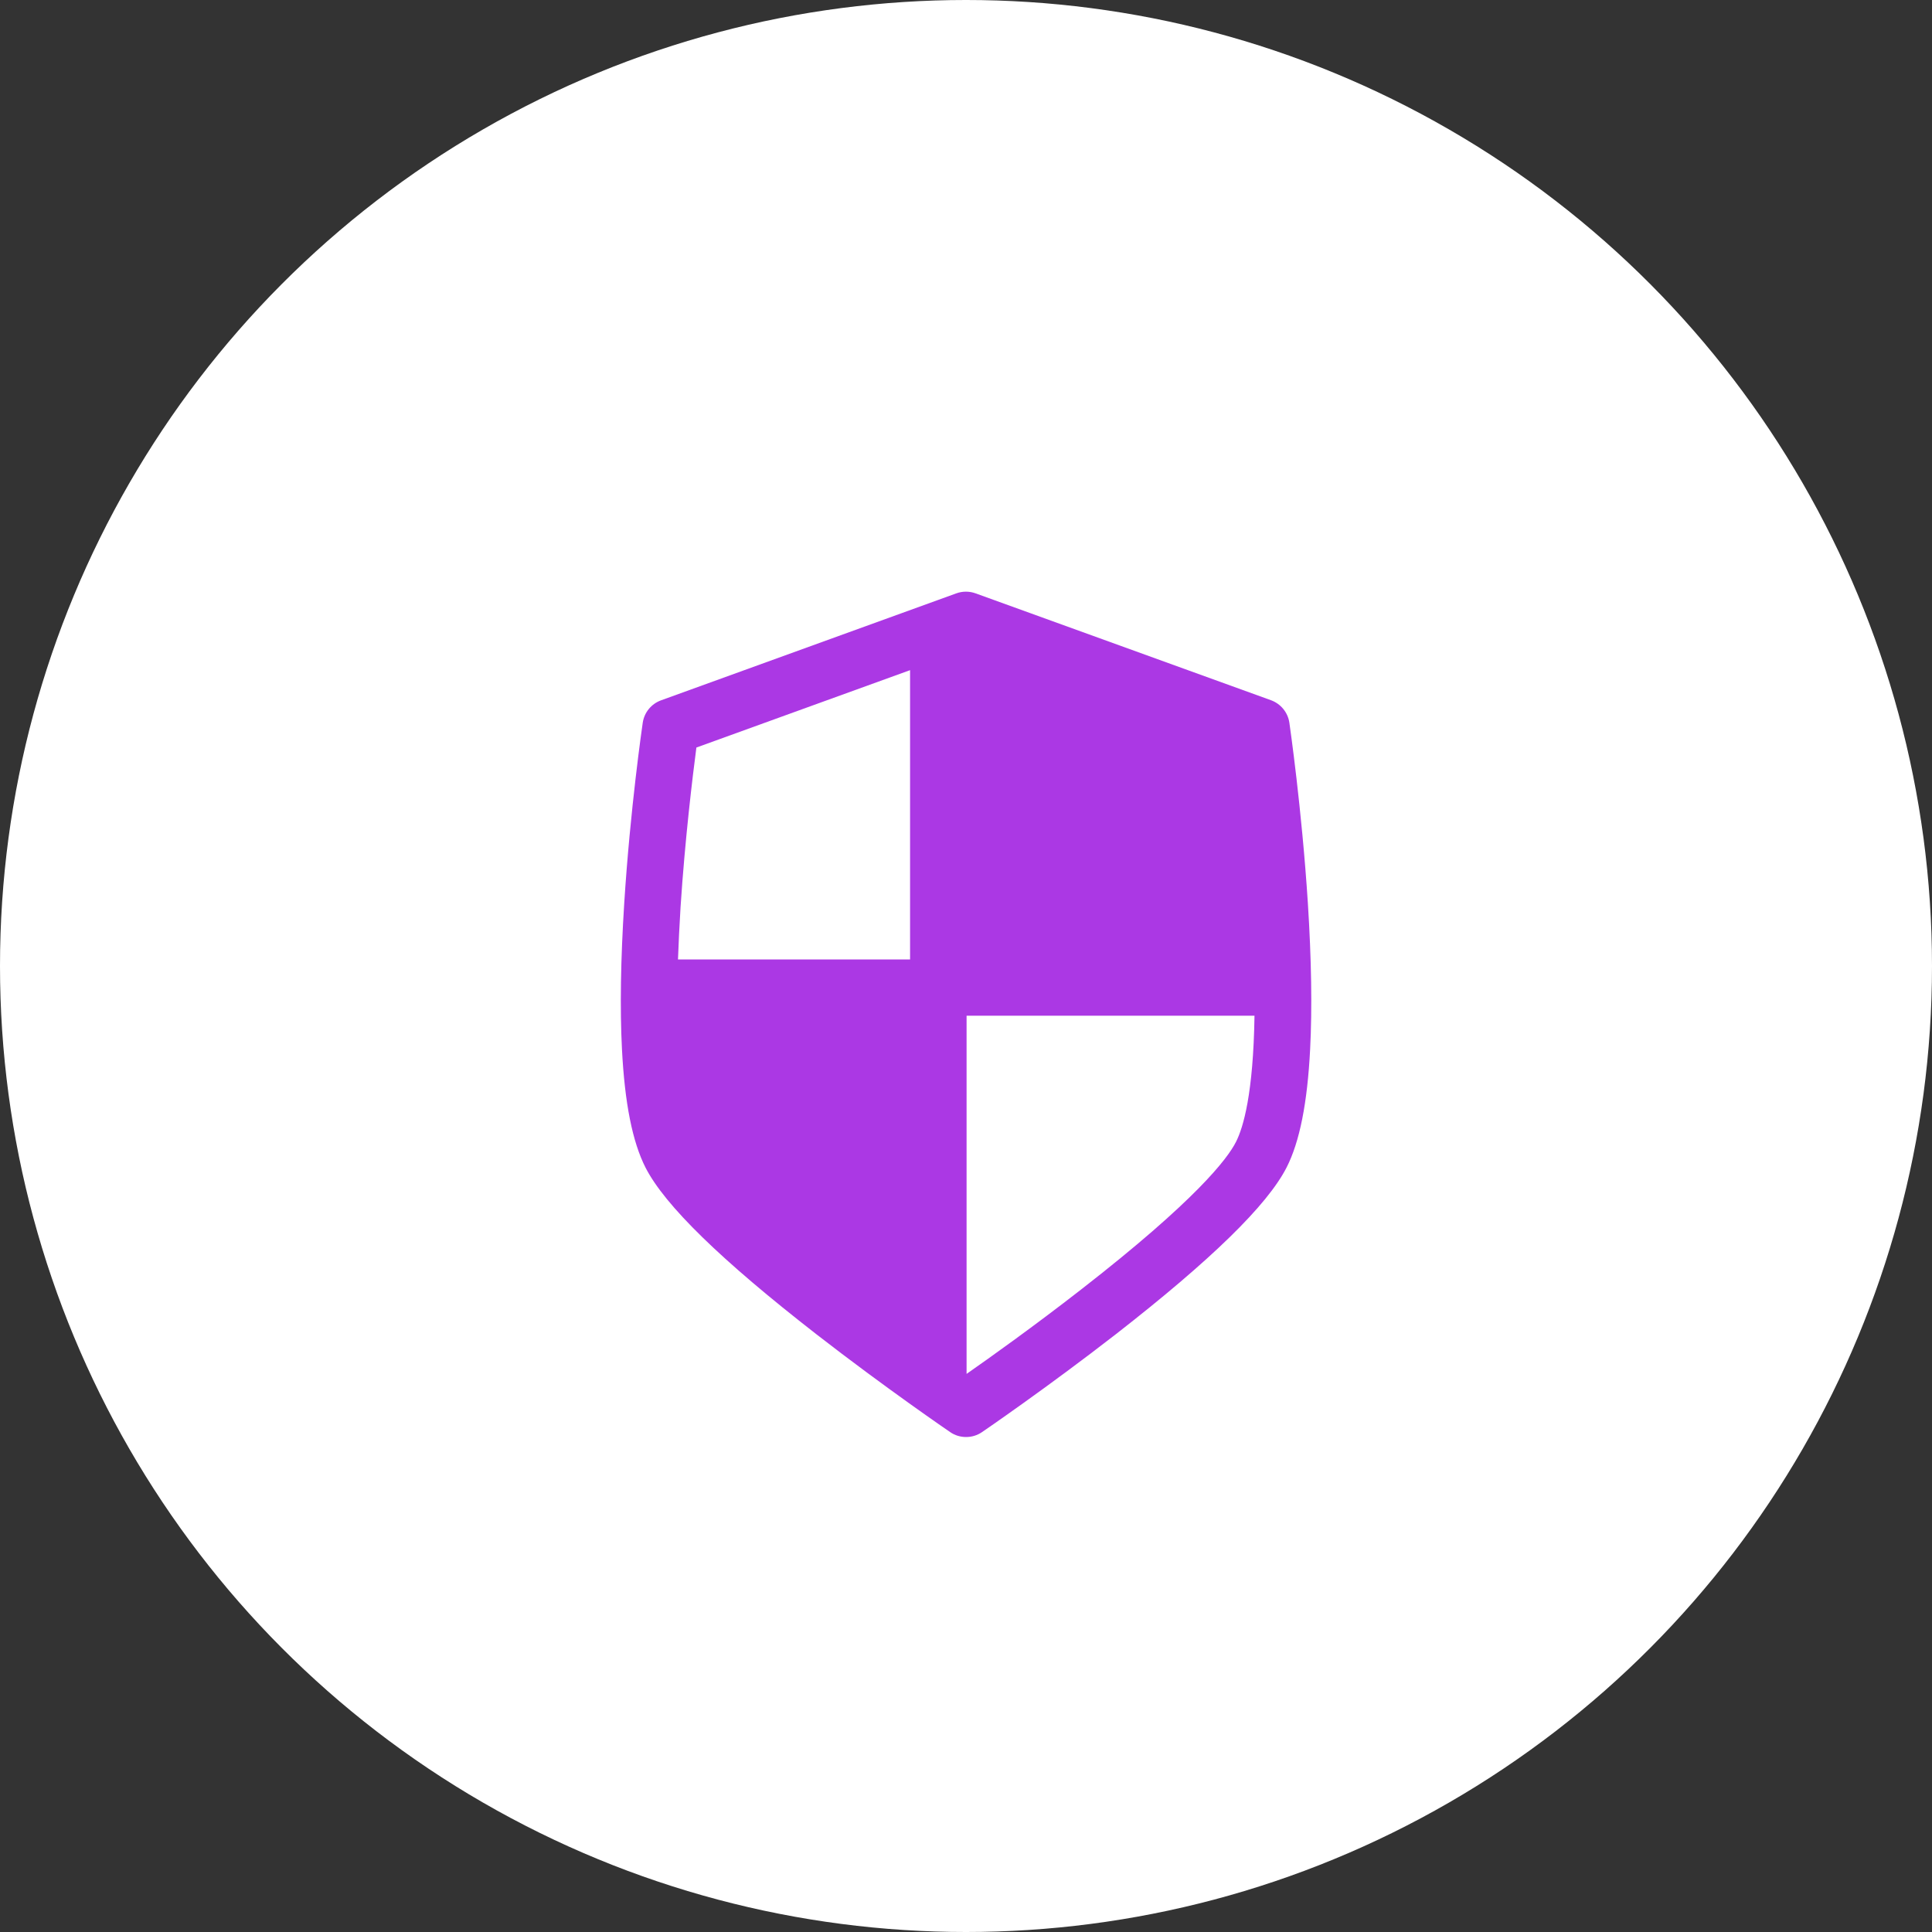
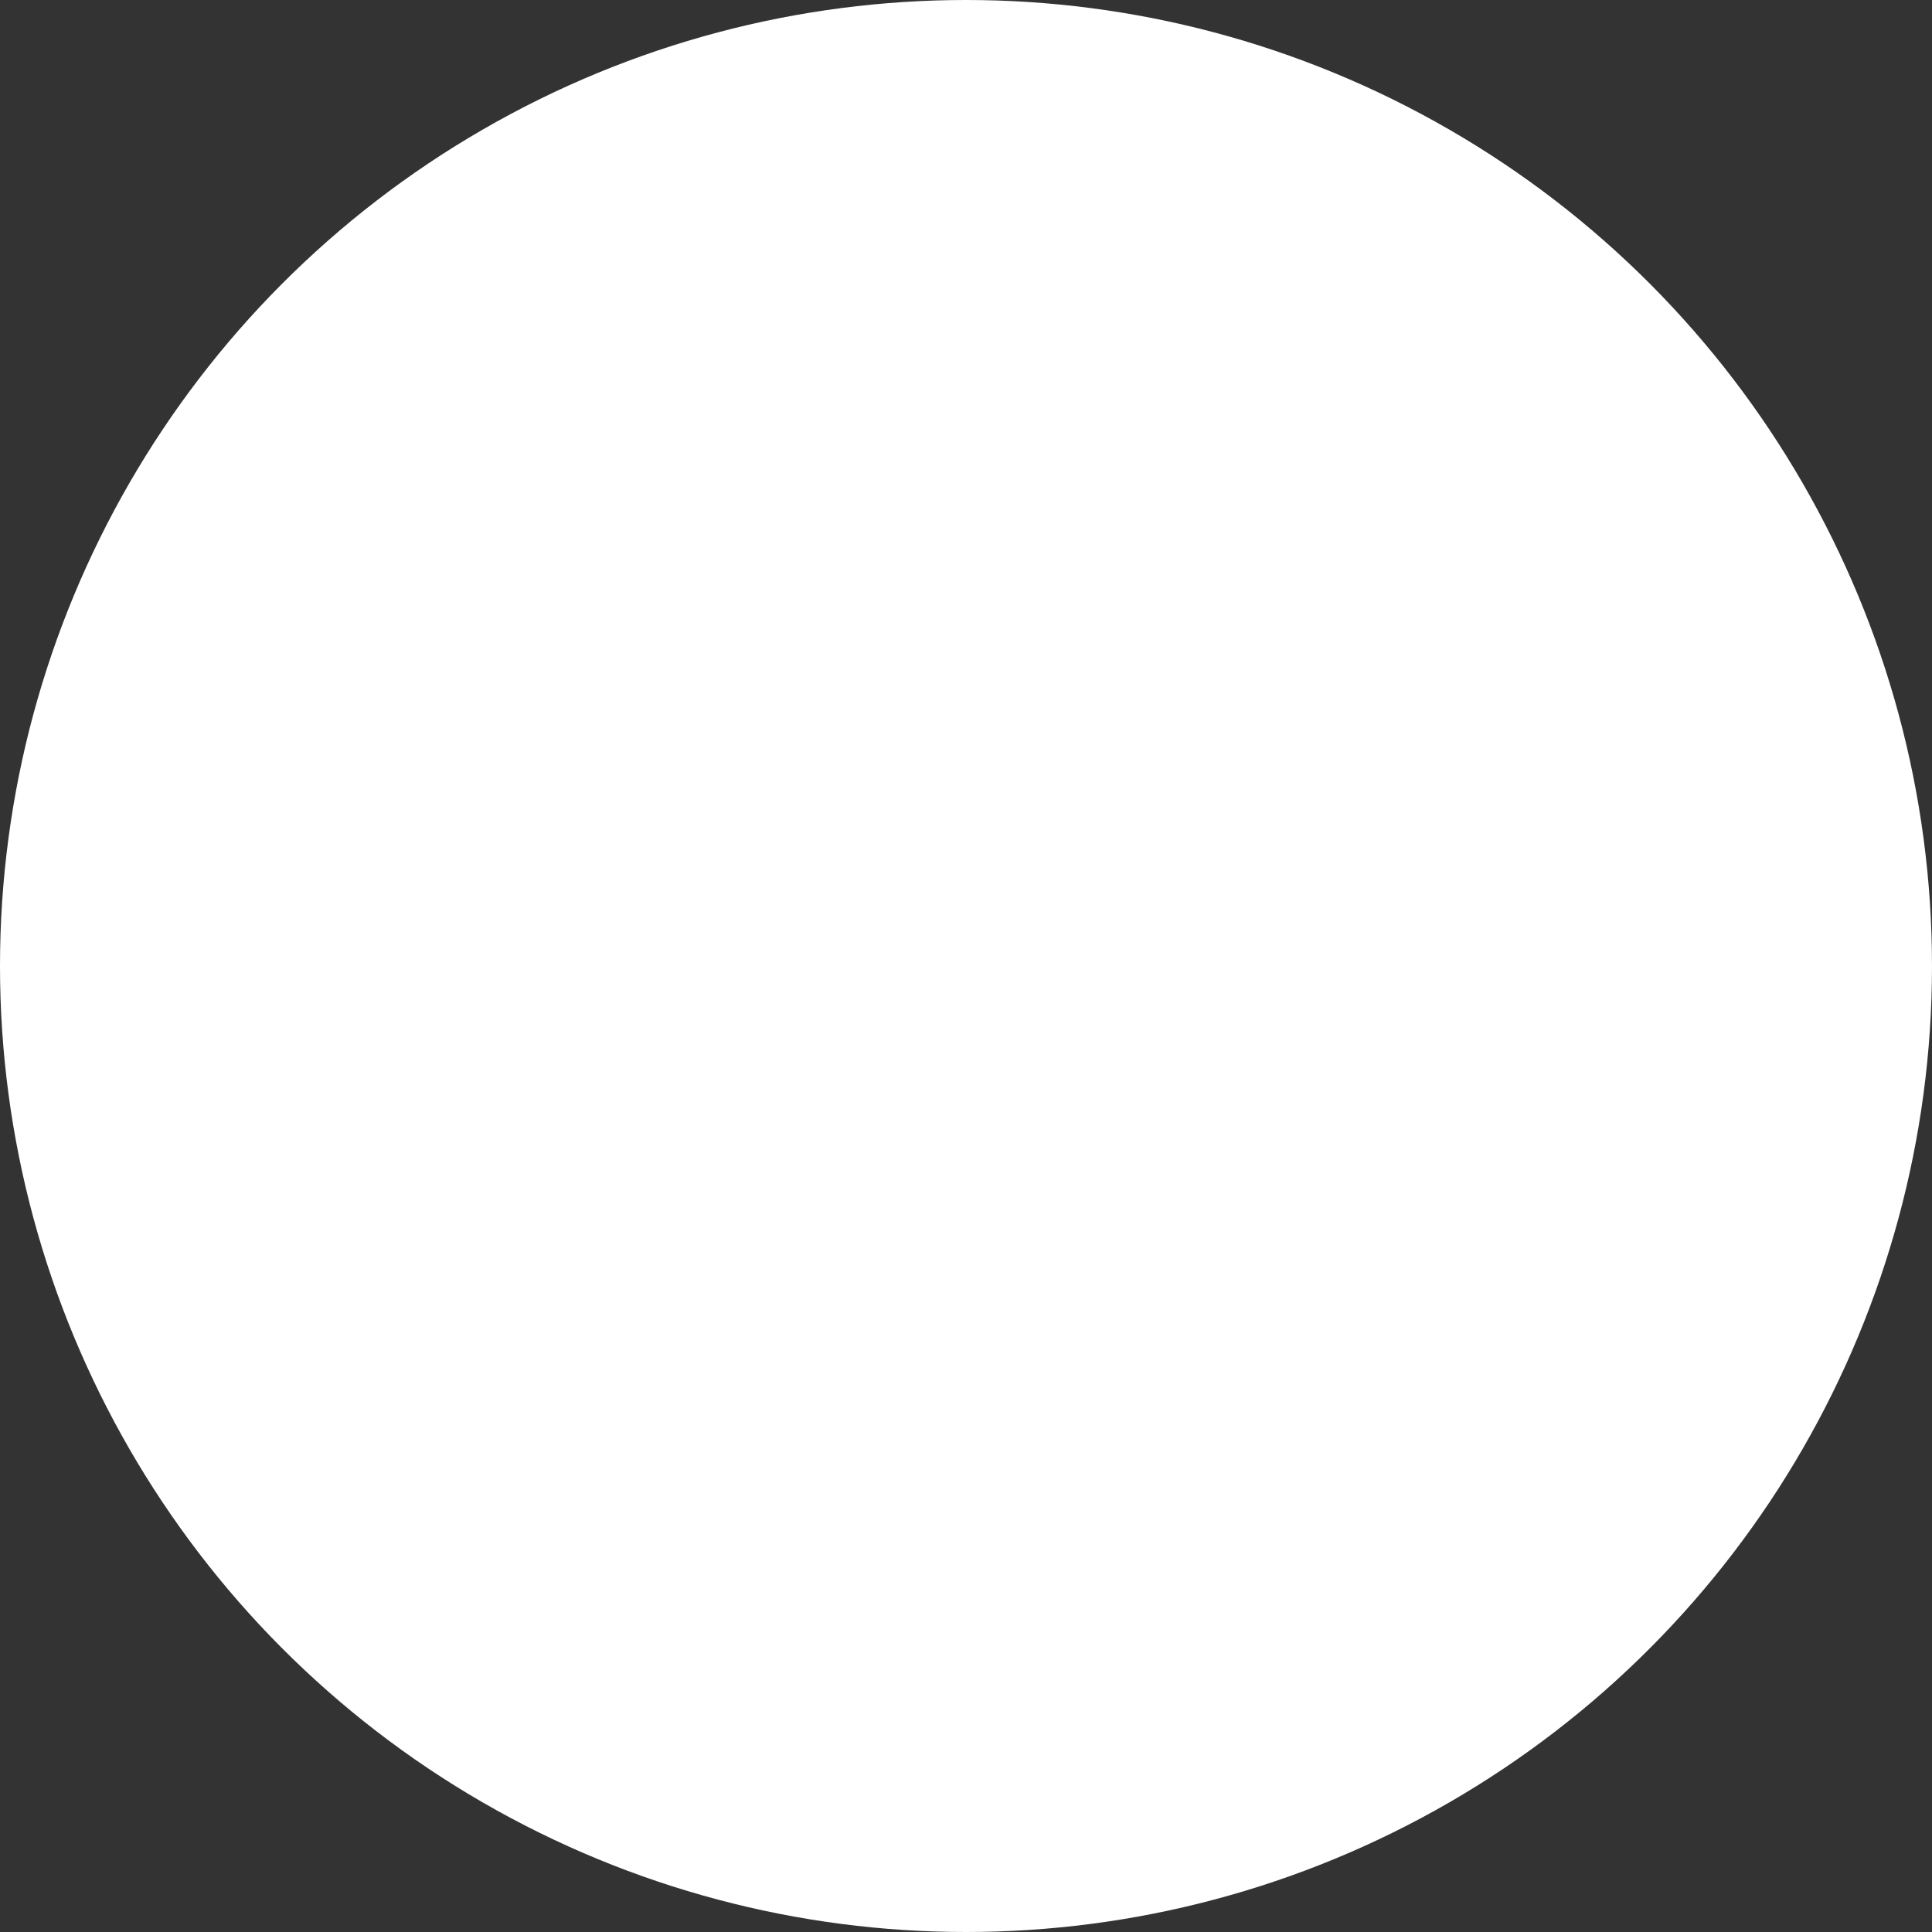
<svg xmlns="http://www.w3.org/2000/svg" width="40" height="40" viewBox="0 0 40 40" fill="none">
  <rect x="0" y="0" width="40" height="40" fill="#333333" stroke="none" />
  <circle cx="20" cy="20" r="20" fill="white" />
-   <path d="M27.078 18.699C26.951 16.73 26.705 15.035 26.695 14.963C26.664 14.75 26.517 14.572 26.316 14.498L20.199 12.285C20.07 12.238 19.928 12.238 19.799 12.285L13.685 14.5C13.482 14.574 13.338 14.752 13.307 14.965C13.297 15.035 13.049 16.732 12.924 18.701C12.85 19.865 12.834 20.881 12.877 21.721C12.934 22.84 13.094 23.641 13.365 24.174C13.766 24.957 14.924 26.086 16.906 27.627C18.326 28.73 19.658 29.641 19.672 29.65C19.771 29.719 19.887 29.752 20.002 29.752C20.117 29.752 20.232 29.719 20.332 29.65C20.346 29.641 21.678 28.73 23.098 27.627C25.078 26.084 26.236 24.955 26.637 24.172C26.908 23.641 27.068 22.838 27.125 21.721C27.168 20.881 27.152 19.865 27.078 18.699ZM14.418 15.477L18.842 13.875V19.865H14.037C14.049 19.533 14.066 19.174 14.09 18.783C14.182 17.369 14.34 16.072 14.418 15.477ZM22.379 26.701C21.416 27.451 20.494 28.109 20.012 28.445V21.029H25.973C25.949 22.645 25.74 23.346 25.59 23.641C25.414 23.99 24.76 24.85 22.379 26.701Z" fill="#AB38E4" />
</svg>